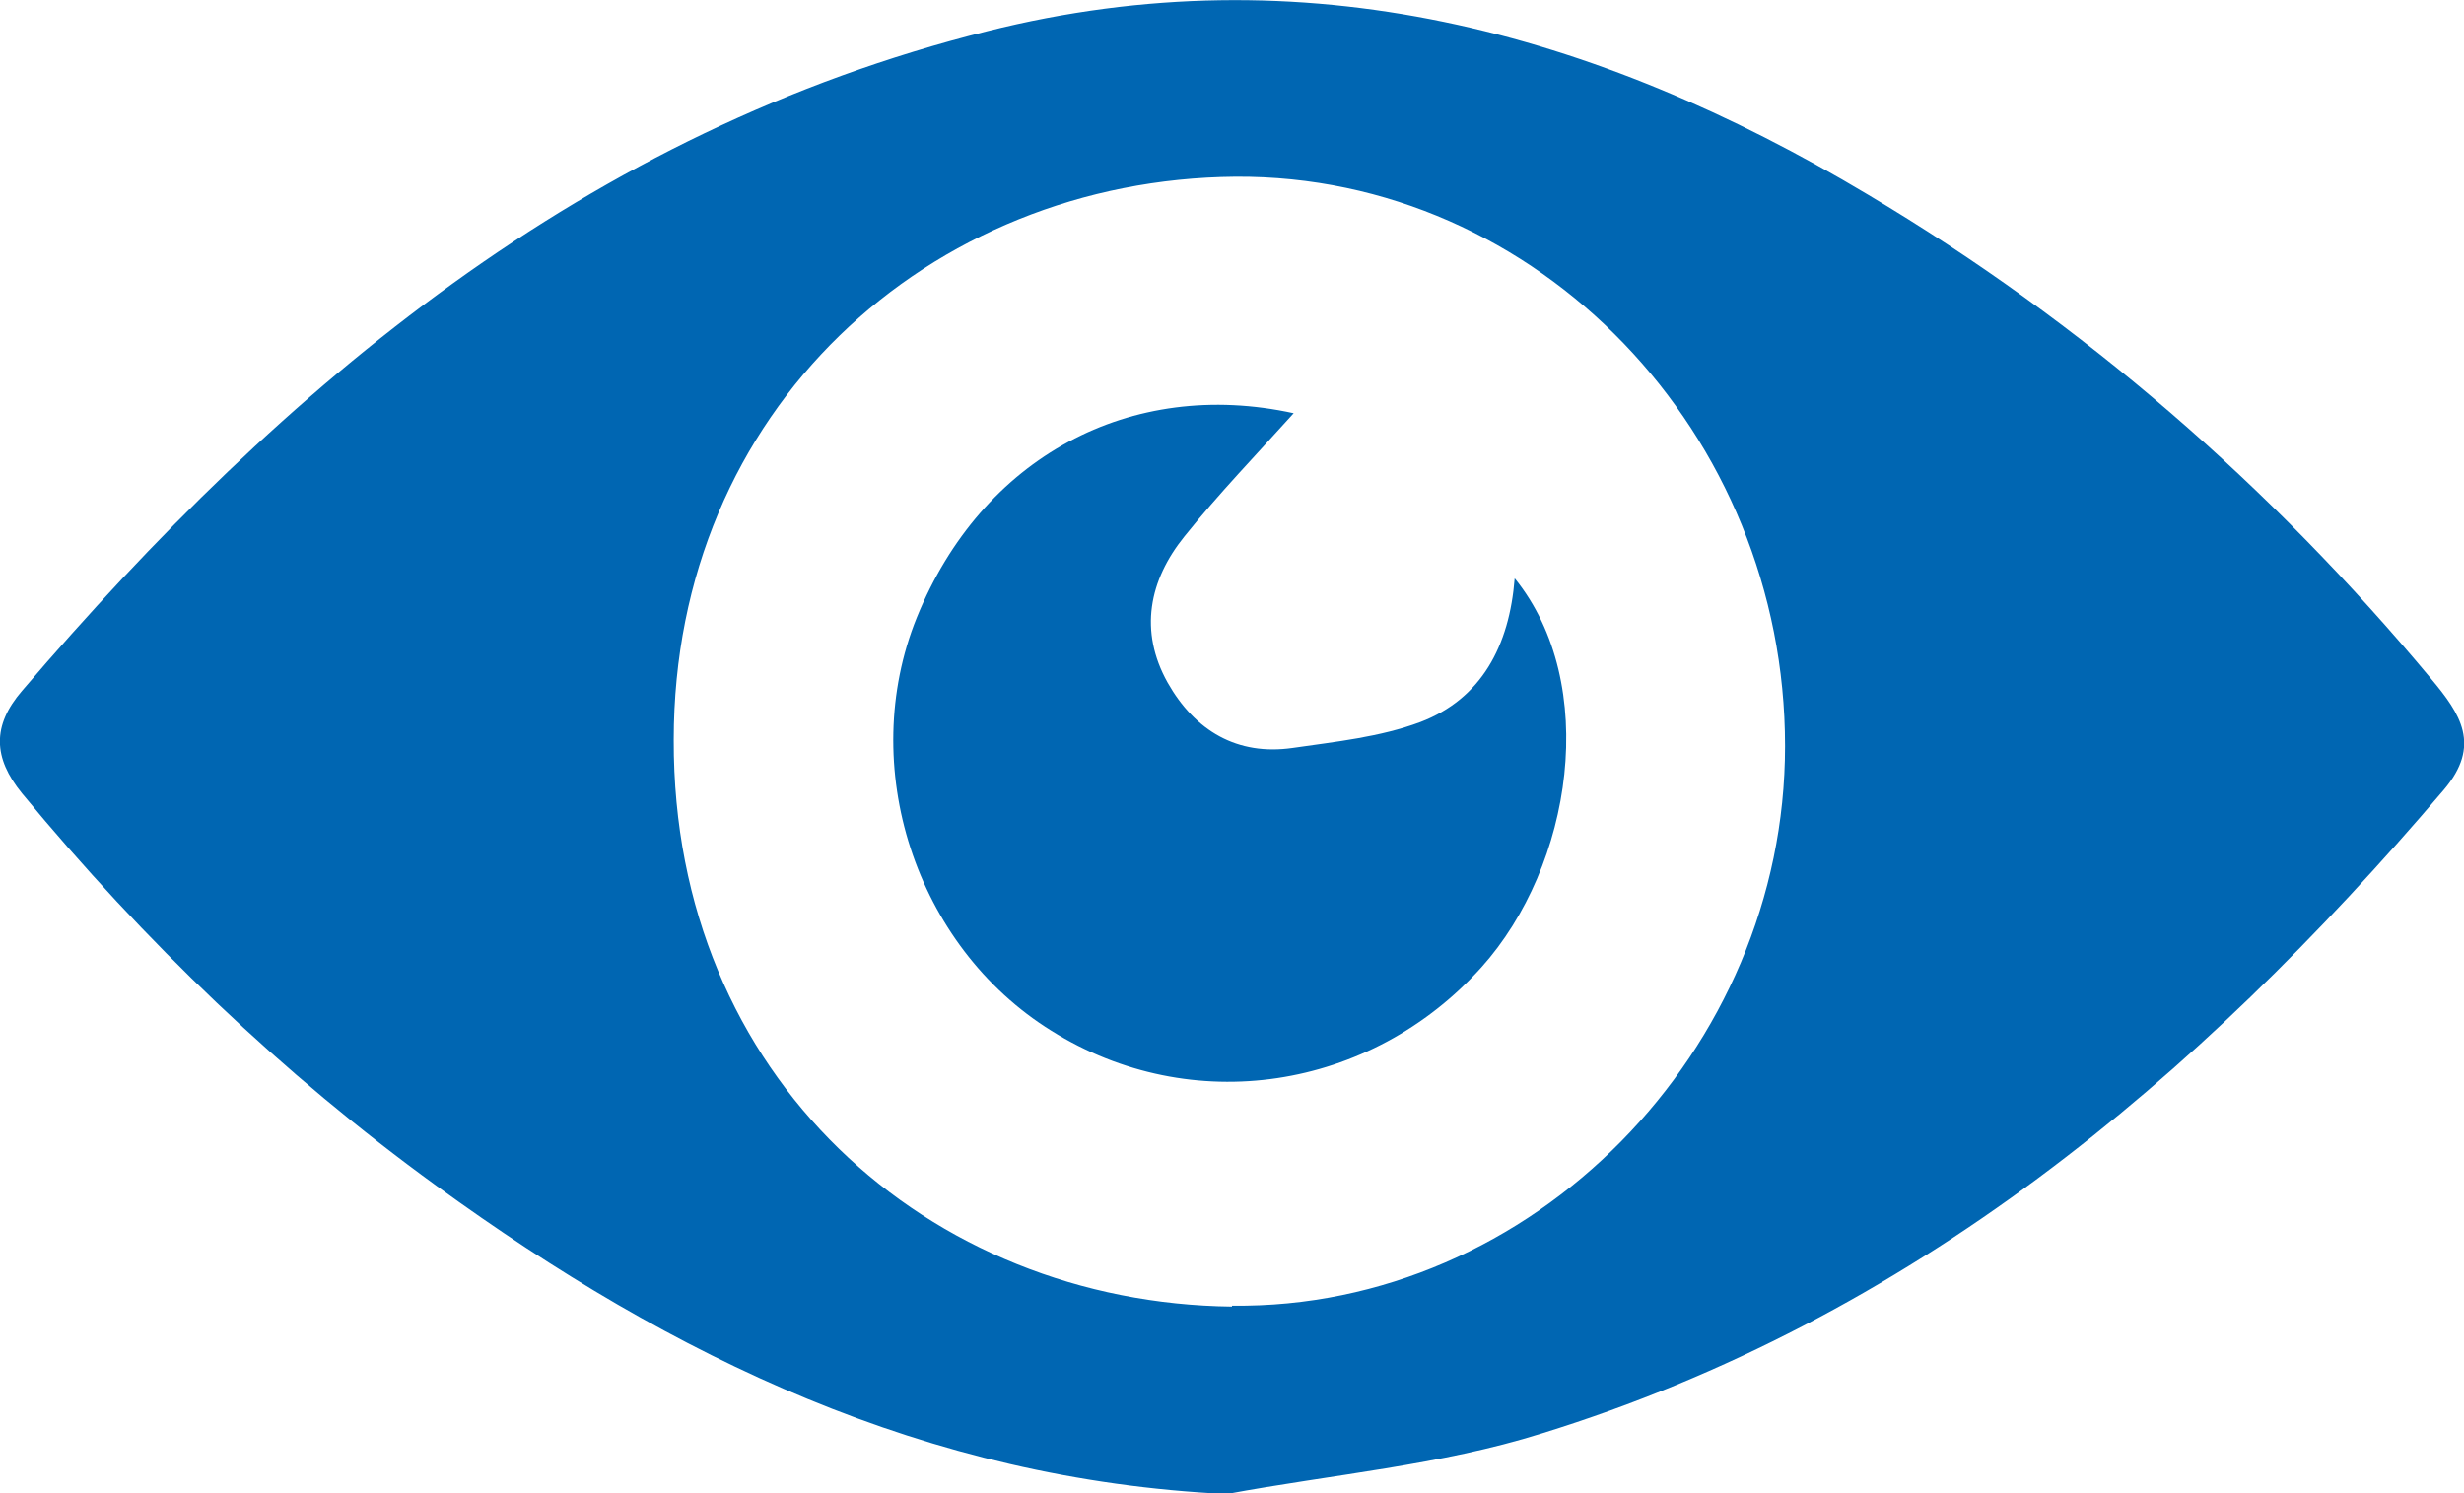
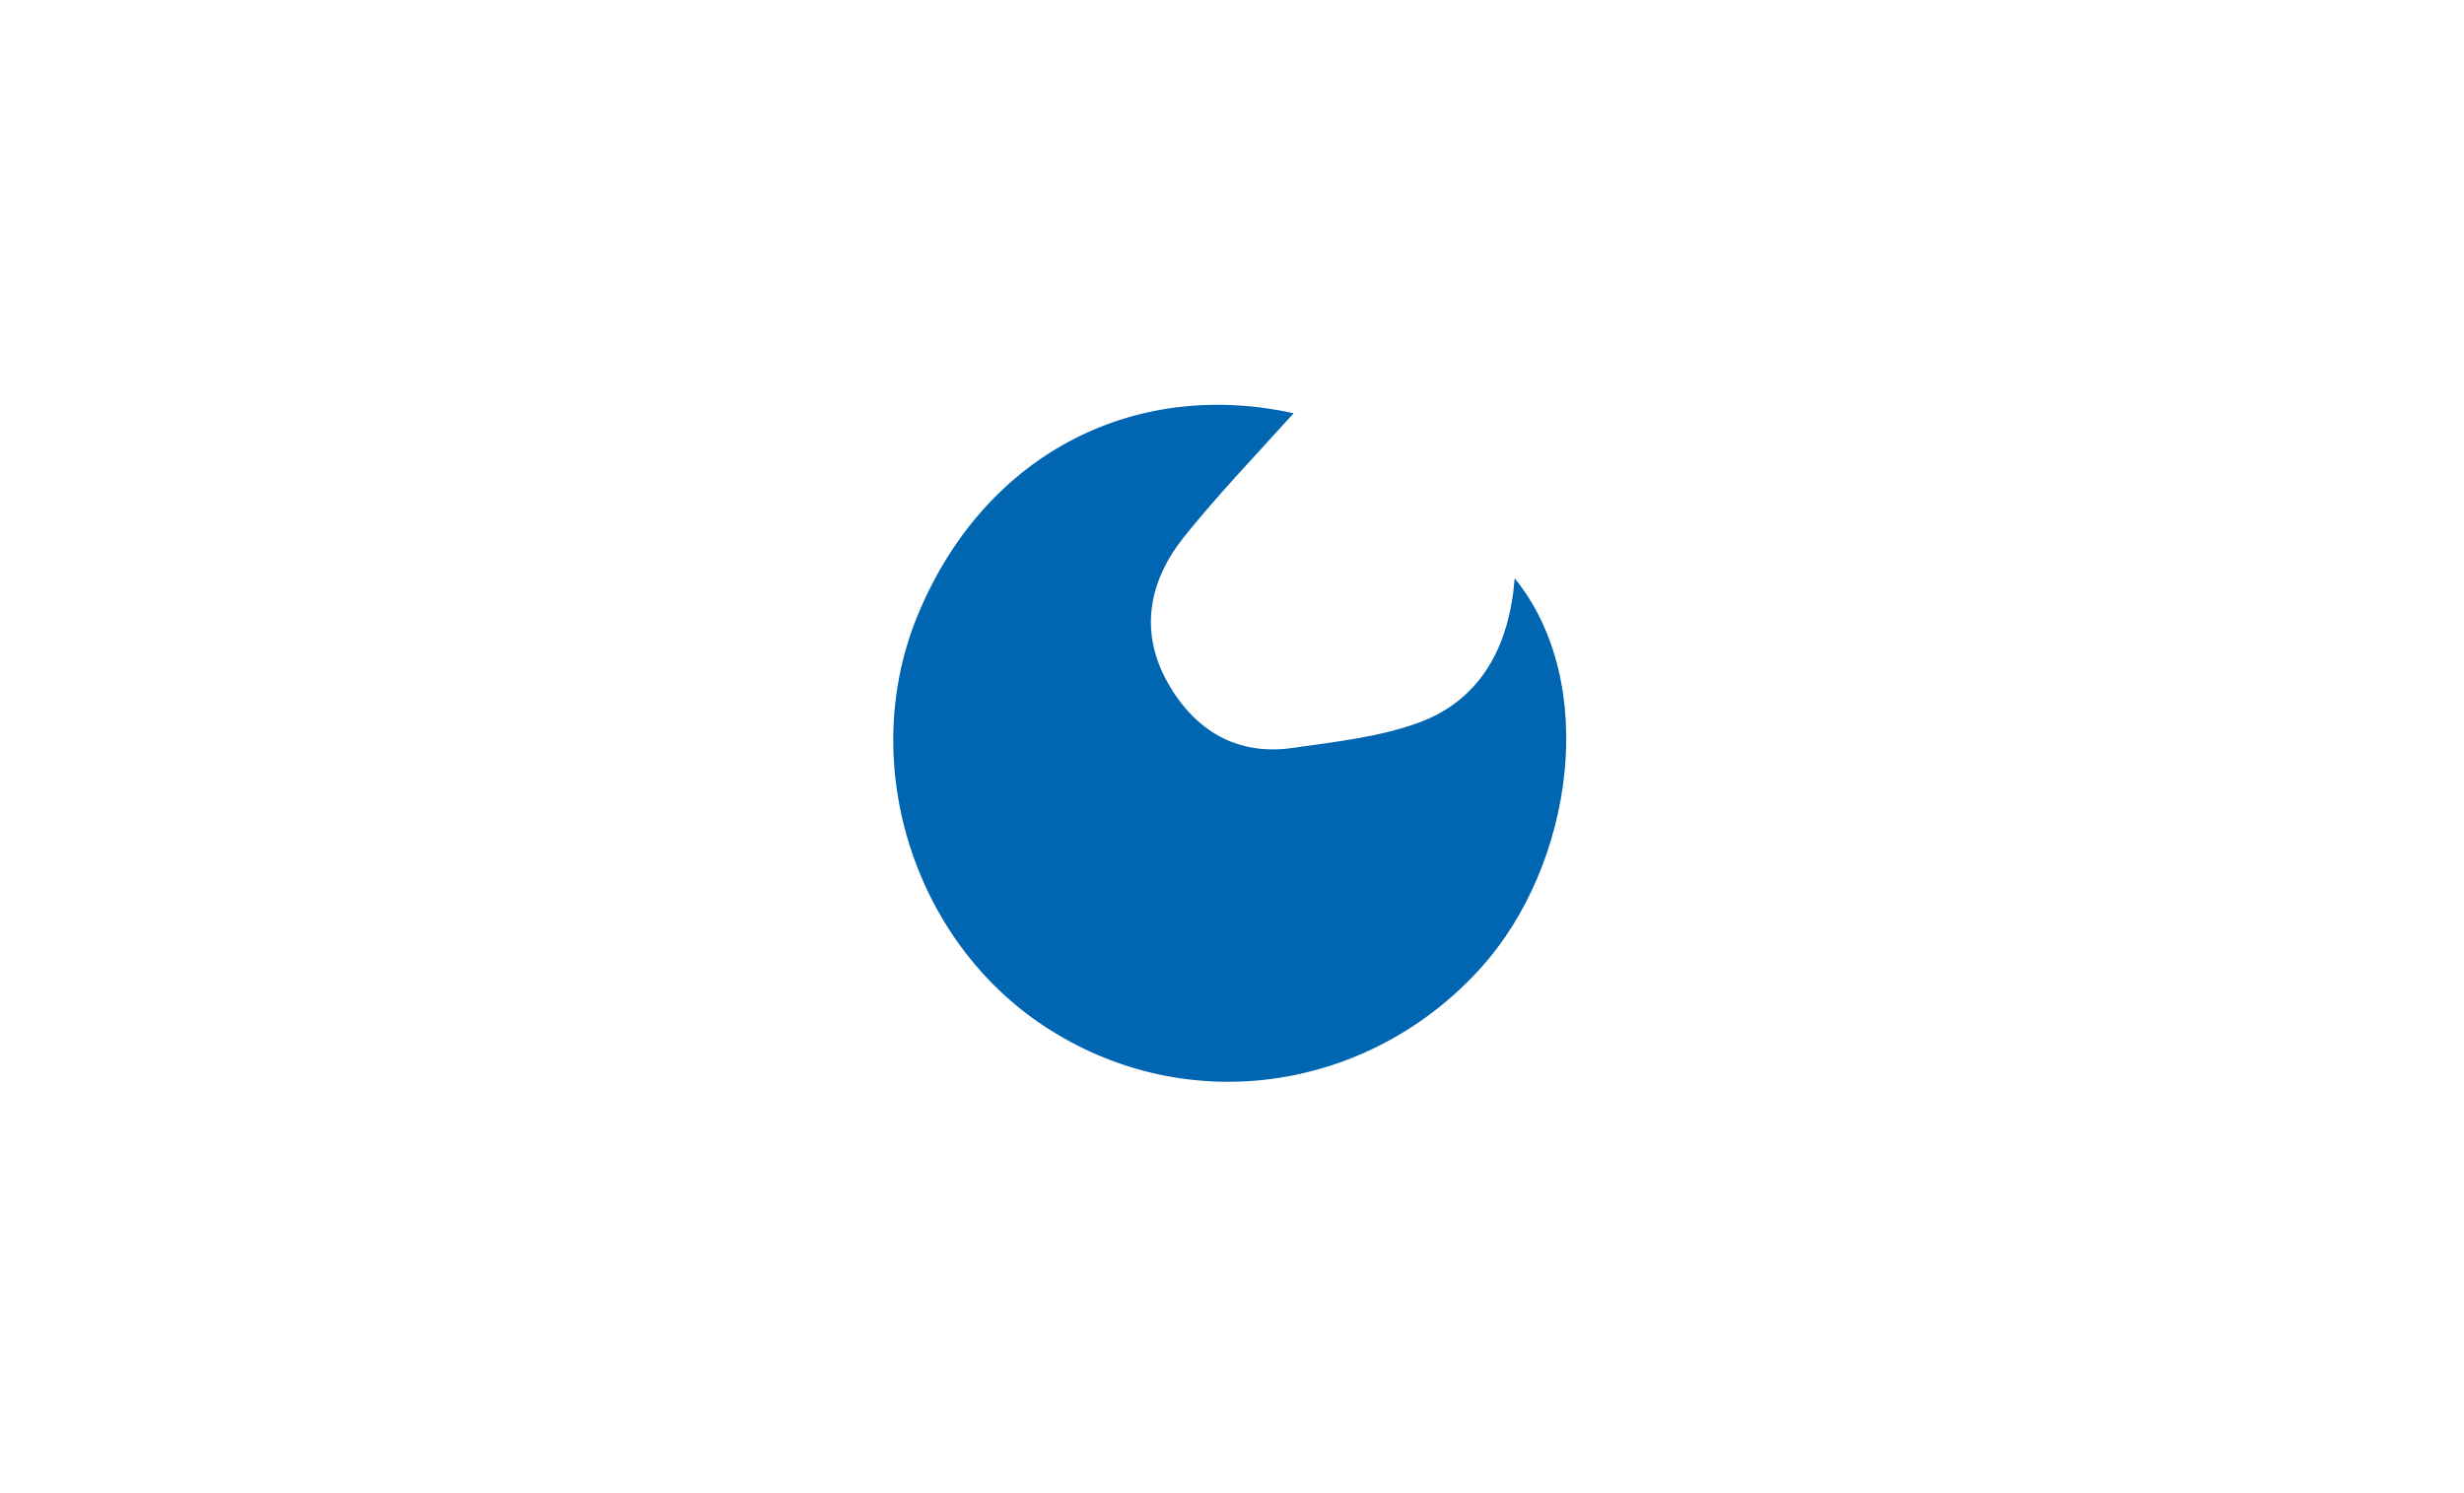
<svg xmlns="http://www.w3.org/2000/svg" width="33" height="20" viewBox="0 0 33 20" fill="none">
  <g clip-path="url(#clip0_2714_4789)">
-     <path d="M32.564 9.097C30.405 6.503 27.905 4.327 25.015 2.606C21.359 0.418 17.455 -0.646 13.221 0.418C7.867 1.757 3.821 5.128 0.295 9.253C-0.106 9.719 -0.094 10.149 0.295 10.627C1.934 12.612 3.774 14.381 5.85 15.887C9.011 18.183 12.408 19.82 16.429 20.012C17.845 19.749 19.283 19.629 20.652 19.199C25.593 17.669 29.415 14.477 32.729 10.58C33.236 9.982 32.953 9.563 32.564 9.097ZM16.5 17.501C12.443 17.453 9.011 14.441 9.023 9.91C9.023 5.487 12.443 2.403 16.547 2.367C20.604 2.343 23.907 5.81 23.907 9.994C23.907 14.07 20.522 17.537 16.5 17.489V17.501Z" fill="#0066B2" />
    <path d="M17.326 5.535C16.842 6.073 16.323 6.611 15.863 7.185C15.391 7.77 15.25 8.452 15.639 9.145C16.005 9.791 16.571 10.125 17.314 10.018C17.892 9.934 18.481 9.874 19.024 9.671C19.838 9.36 20.215 8.655 20.286 7.746C21.43 9.157 21.064 11.596 19.838 12.959C18.352 14.608 15.957 14.979 14.082 13.807C12.254 12.672 11.476 10.257 12.278 8.272C13.15 6.121 15.144 5.057 17.326 5.535Z" fill="#0066B2" />
  </g>
  <defs>
    <clipPath id="clip0_2714_4789">
      <rect width="33" height="20" fill="white" />
    </clipPath>
  </defs>
</svg>